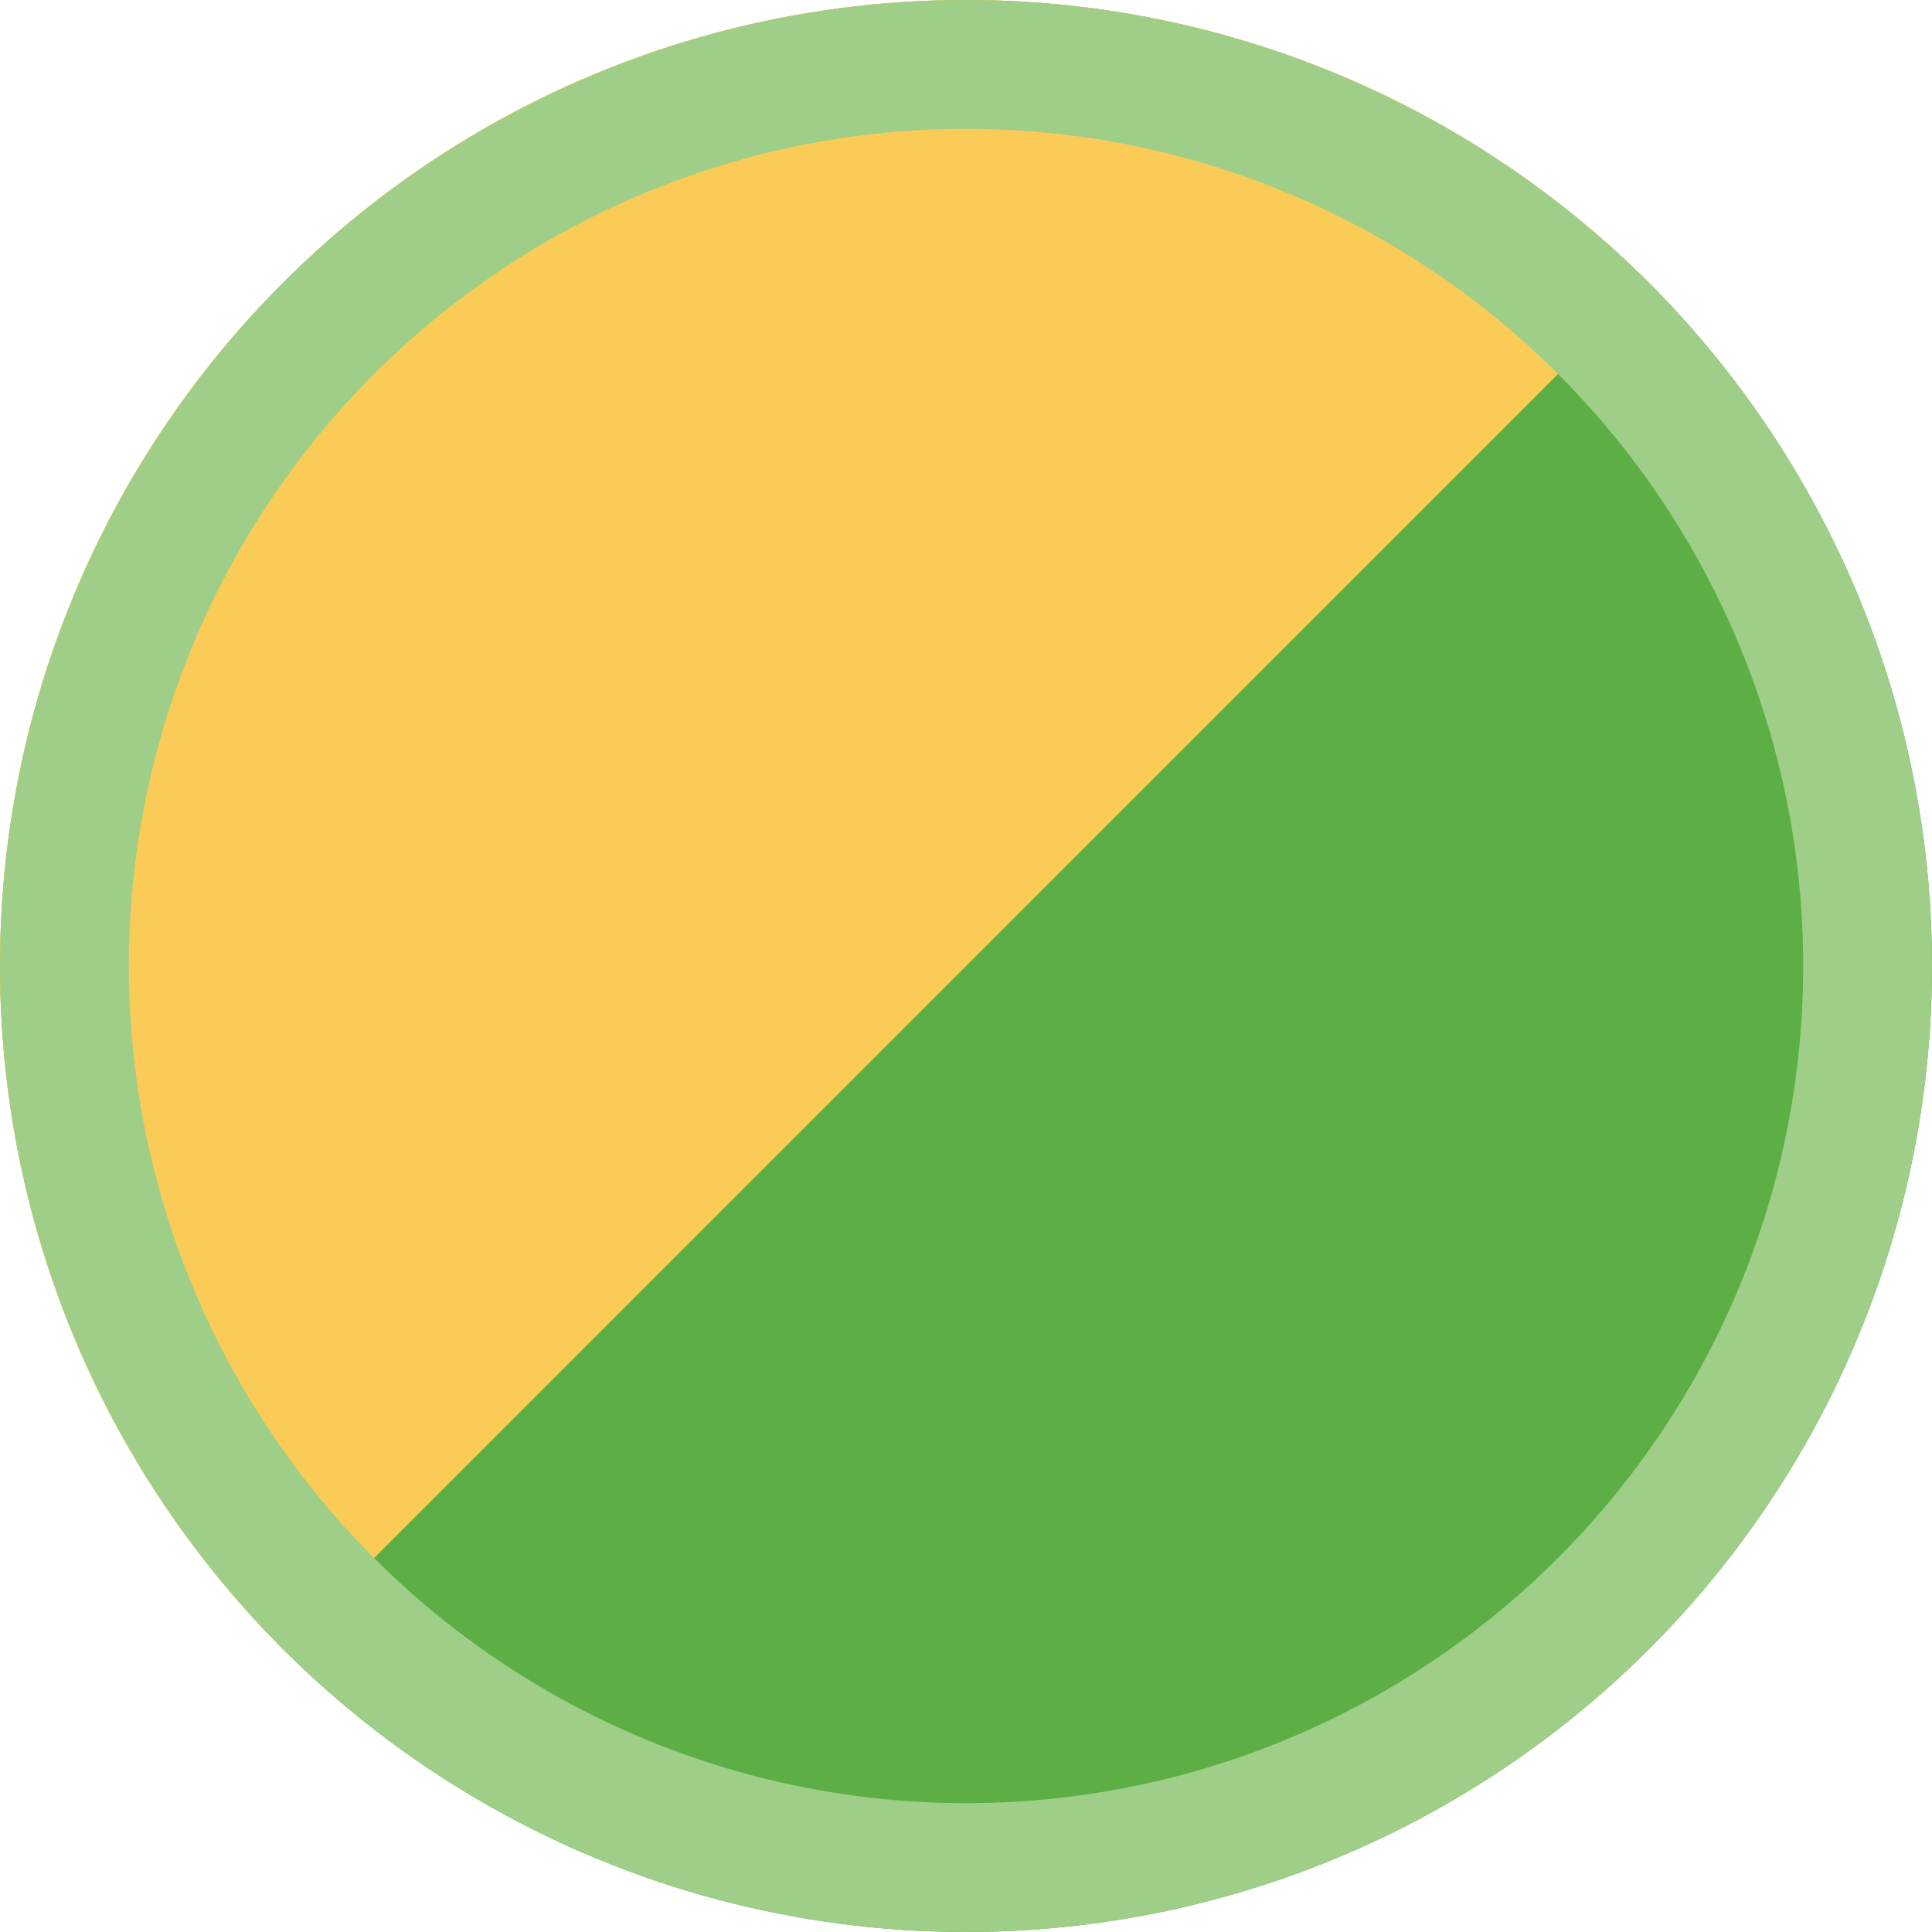
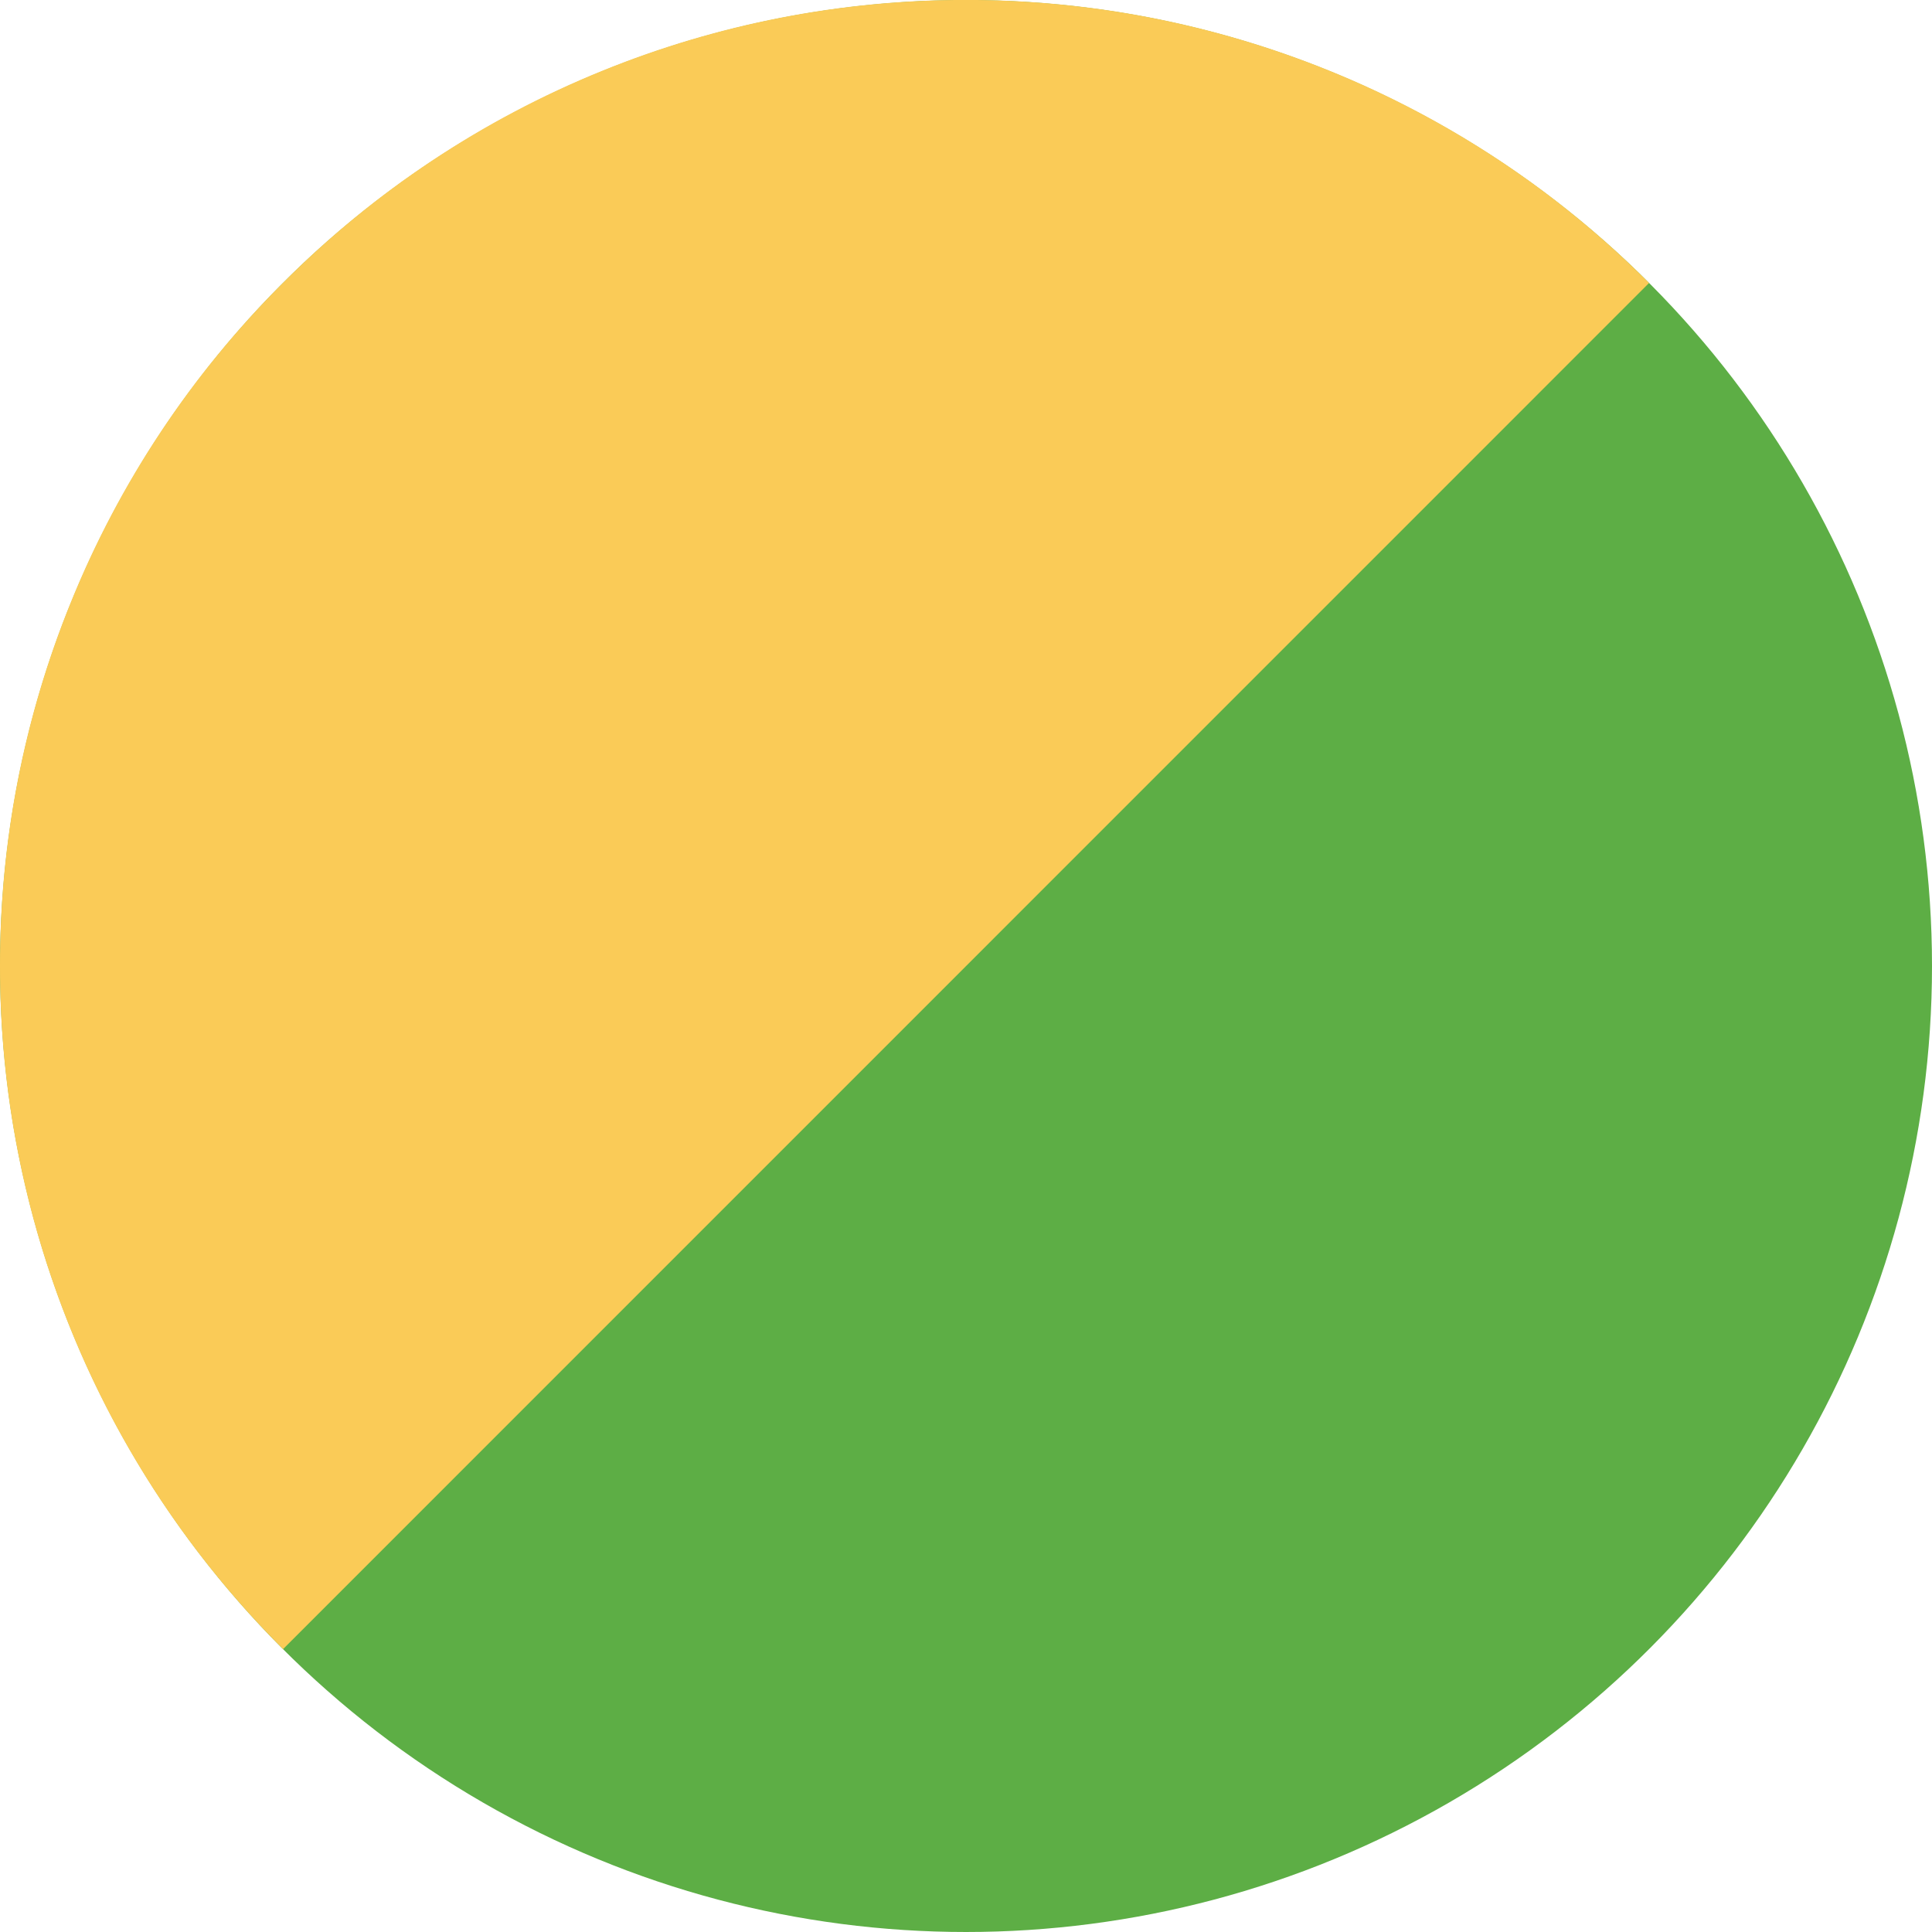
<svg xmlns="http://www.w3.org/2000/svg" version="1.1" id="Warstwa_1" x="0px" y="0px" width="45.001px" height="45.001px" viewBox="9.319 9.32 45.001 45.001" enable-background="new 9.319 9.32 45.001 45.001" xml:space="preserve">
  <g id="Group_793" transform="translate(-18.18 -31.68)">
    <circle id="Ellipse_78" fill="#5DAE45" cx="50" cy="63.501" r="22.5" />
    <path id="Subtraction_5" fill="#FACB57" d="M34.093,79.411l-0.008-0.007c-2.129-2.122-3.809-4.651-4.938-7.437   c-1.092-2.689-1.652-5.564-1.648-8.468c-0.004-2.902,0.555-5.776,1.648-8.466c1.129-2.788,2.809-5.32,4.941-7.442   c2.123-2.133,4.654-3.813,7.443-4.944c2.689-1.092,5.564-1.651,8.467-1.648c2.902-0.003,5.779,0.558,8.469,1.649   c2.787,1.13,5.32,2.812,7.443,4.943L34.093,79.411z" />
    <g id="Ellipse_77" transform="translate(27.5 41)">
      <circle fill="none" cx="22.5" cy="22.5" r="22.5" />
-       <circle fill="none" stroke="#9ECE87" stroke-width="3" cx="22.5" cy="22.5" r="21" />
    </g>
  </g>
</svg>